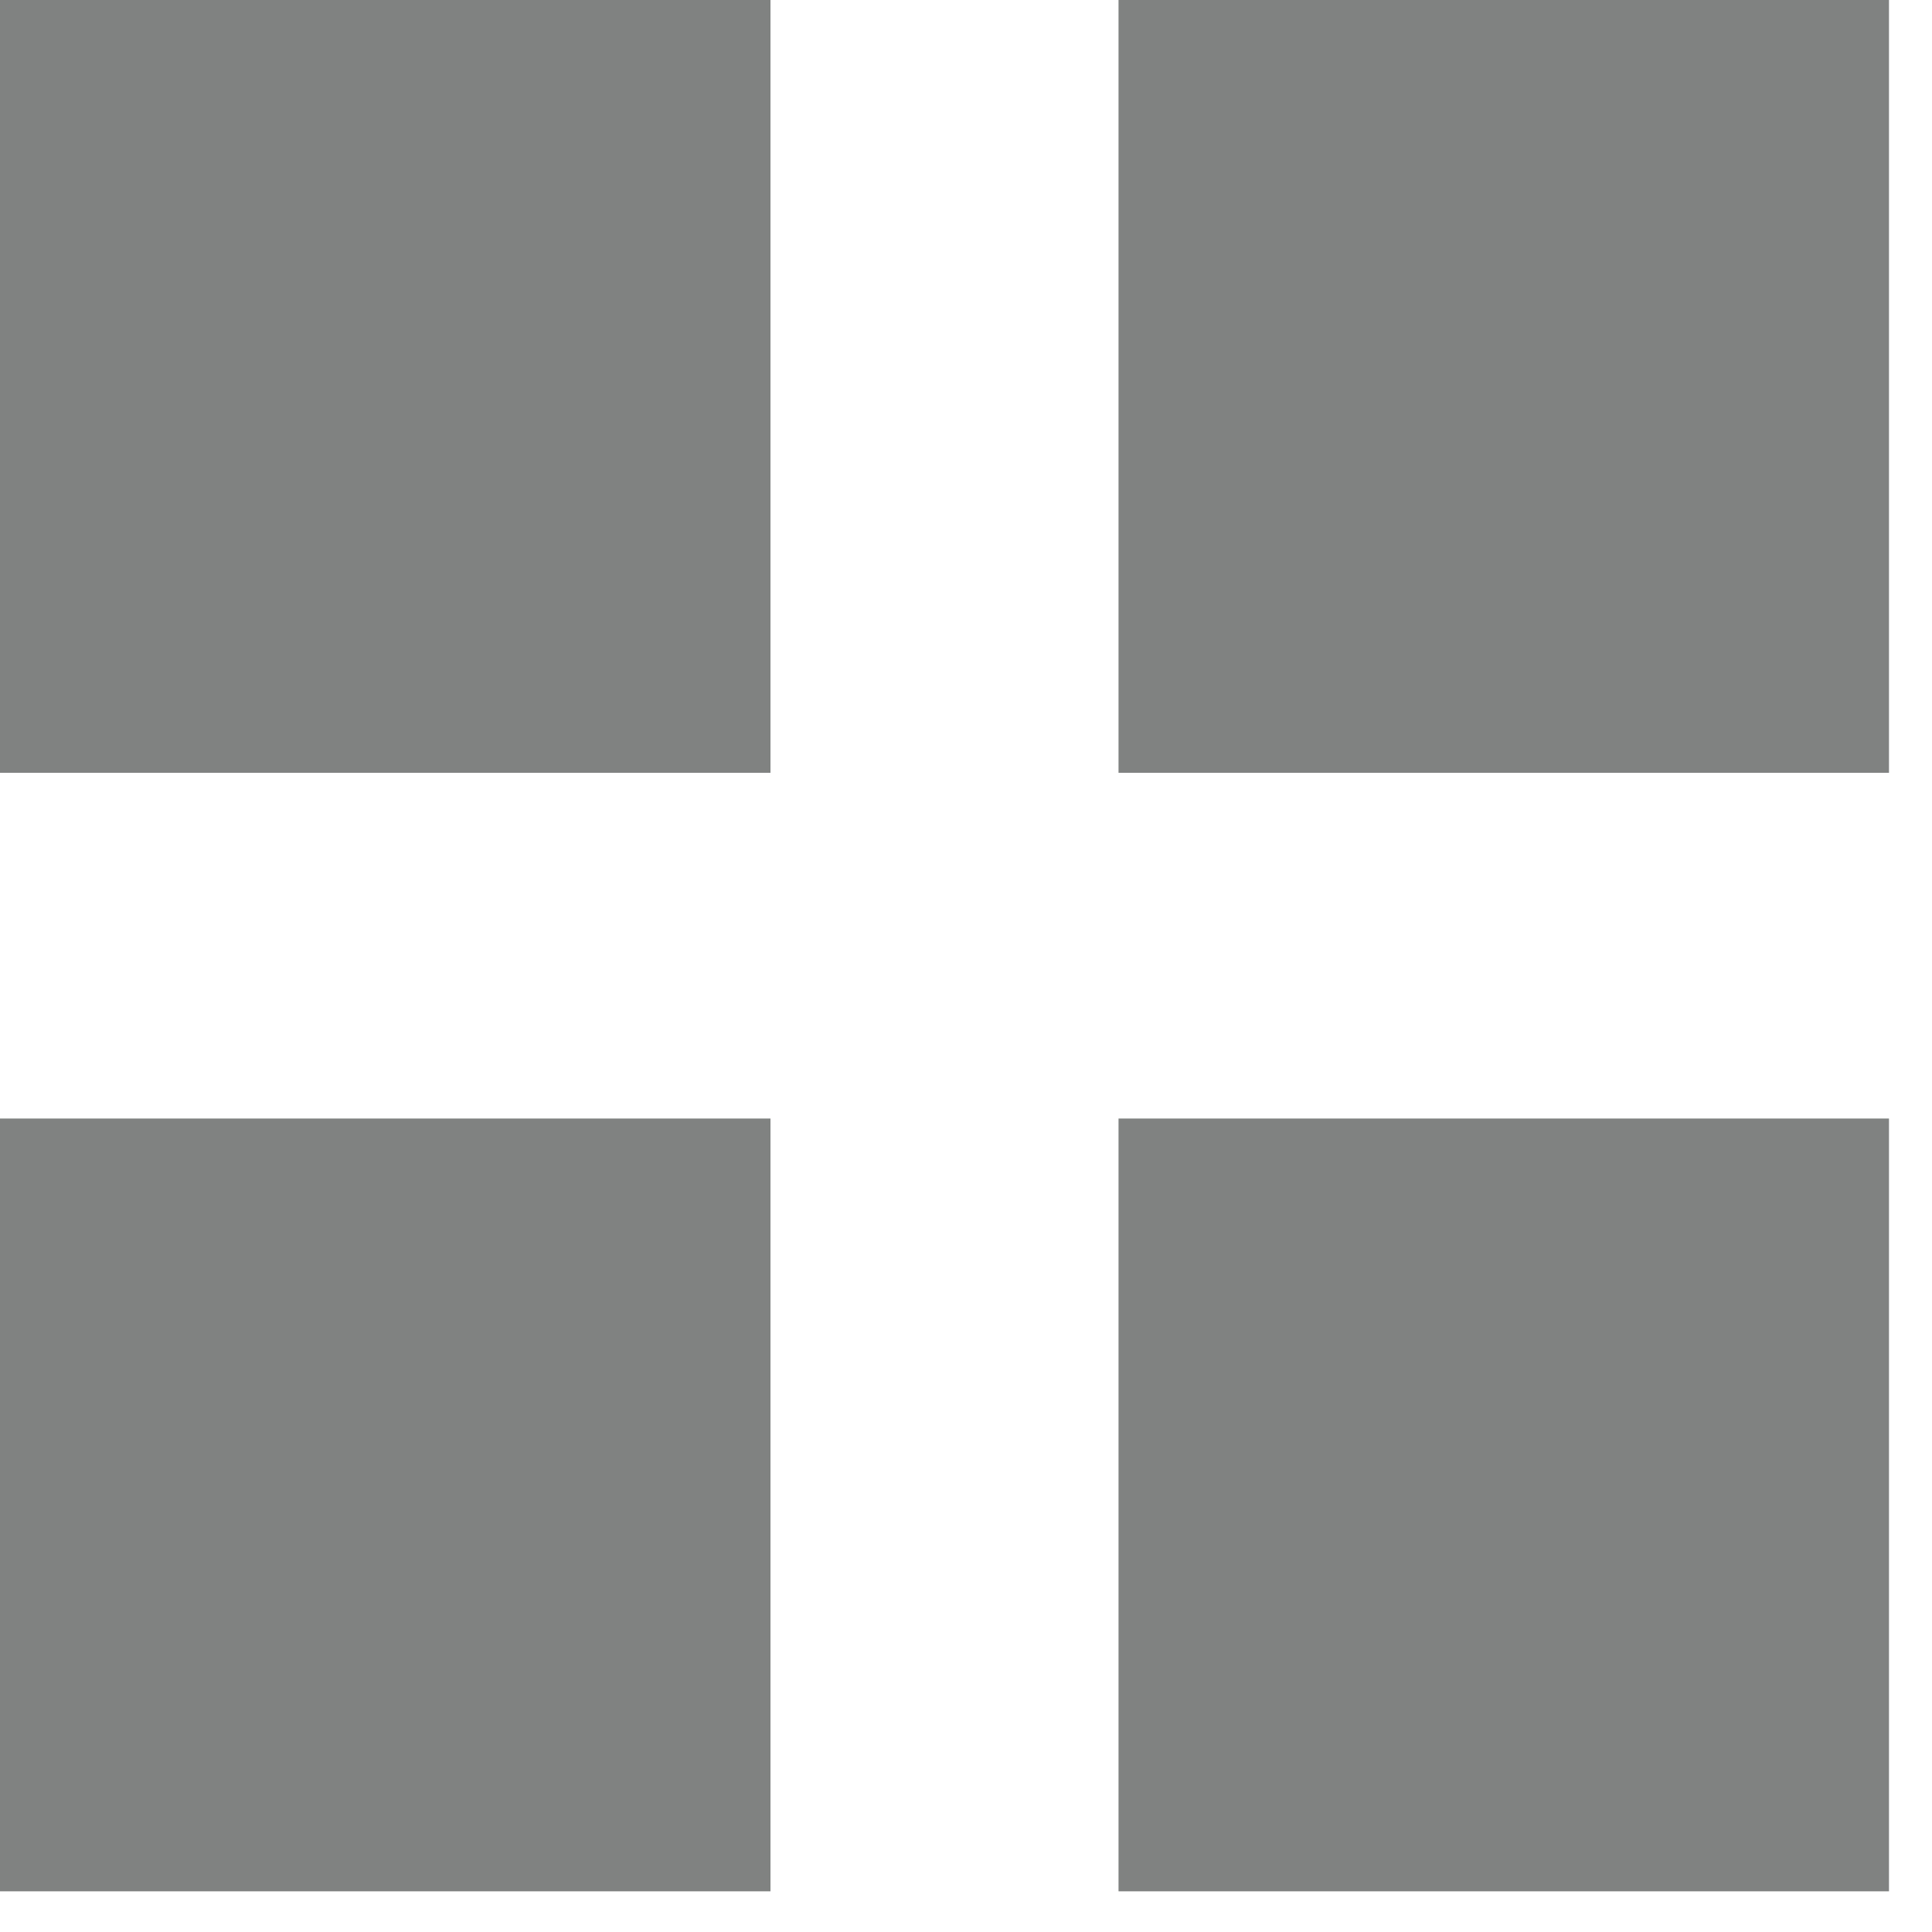
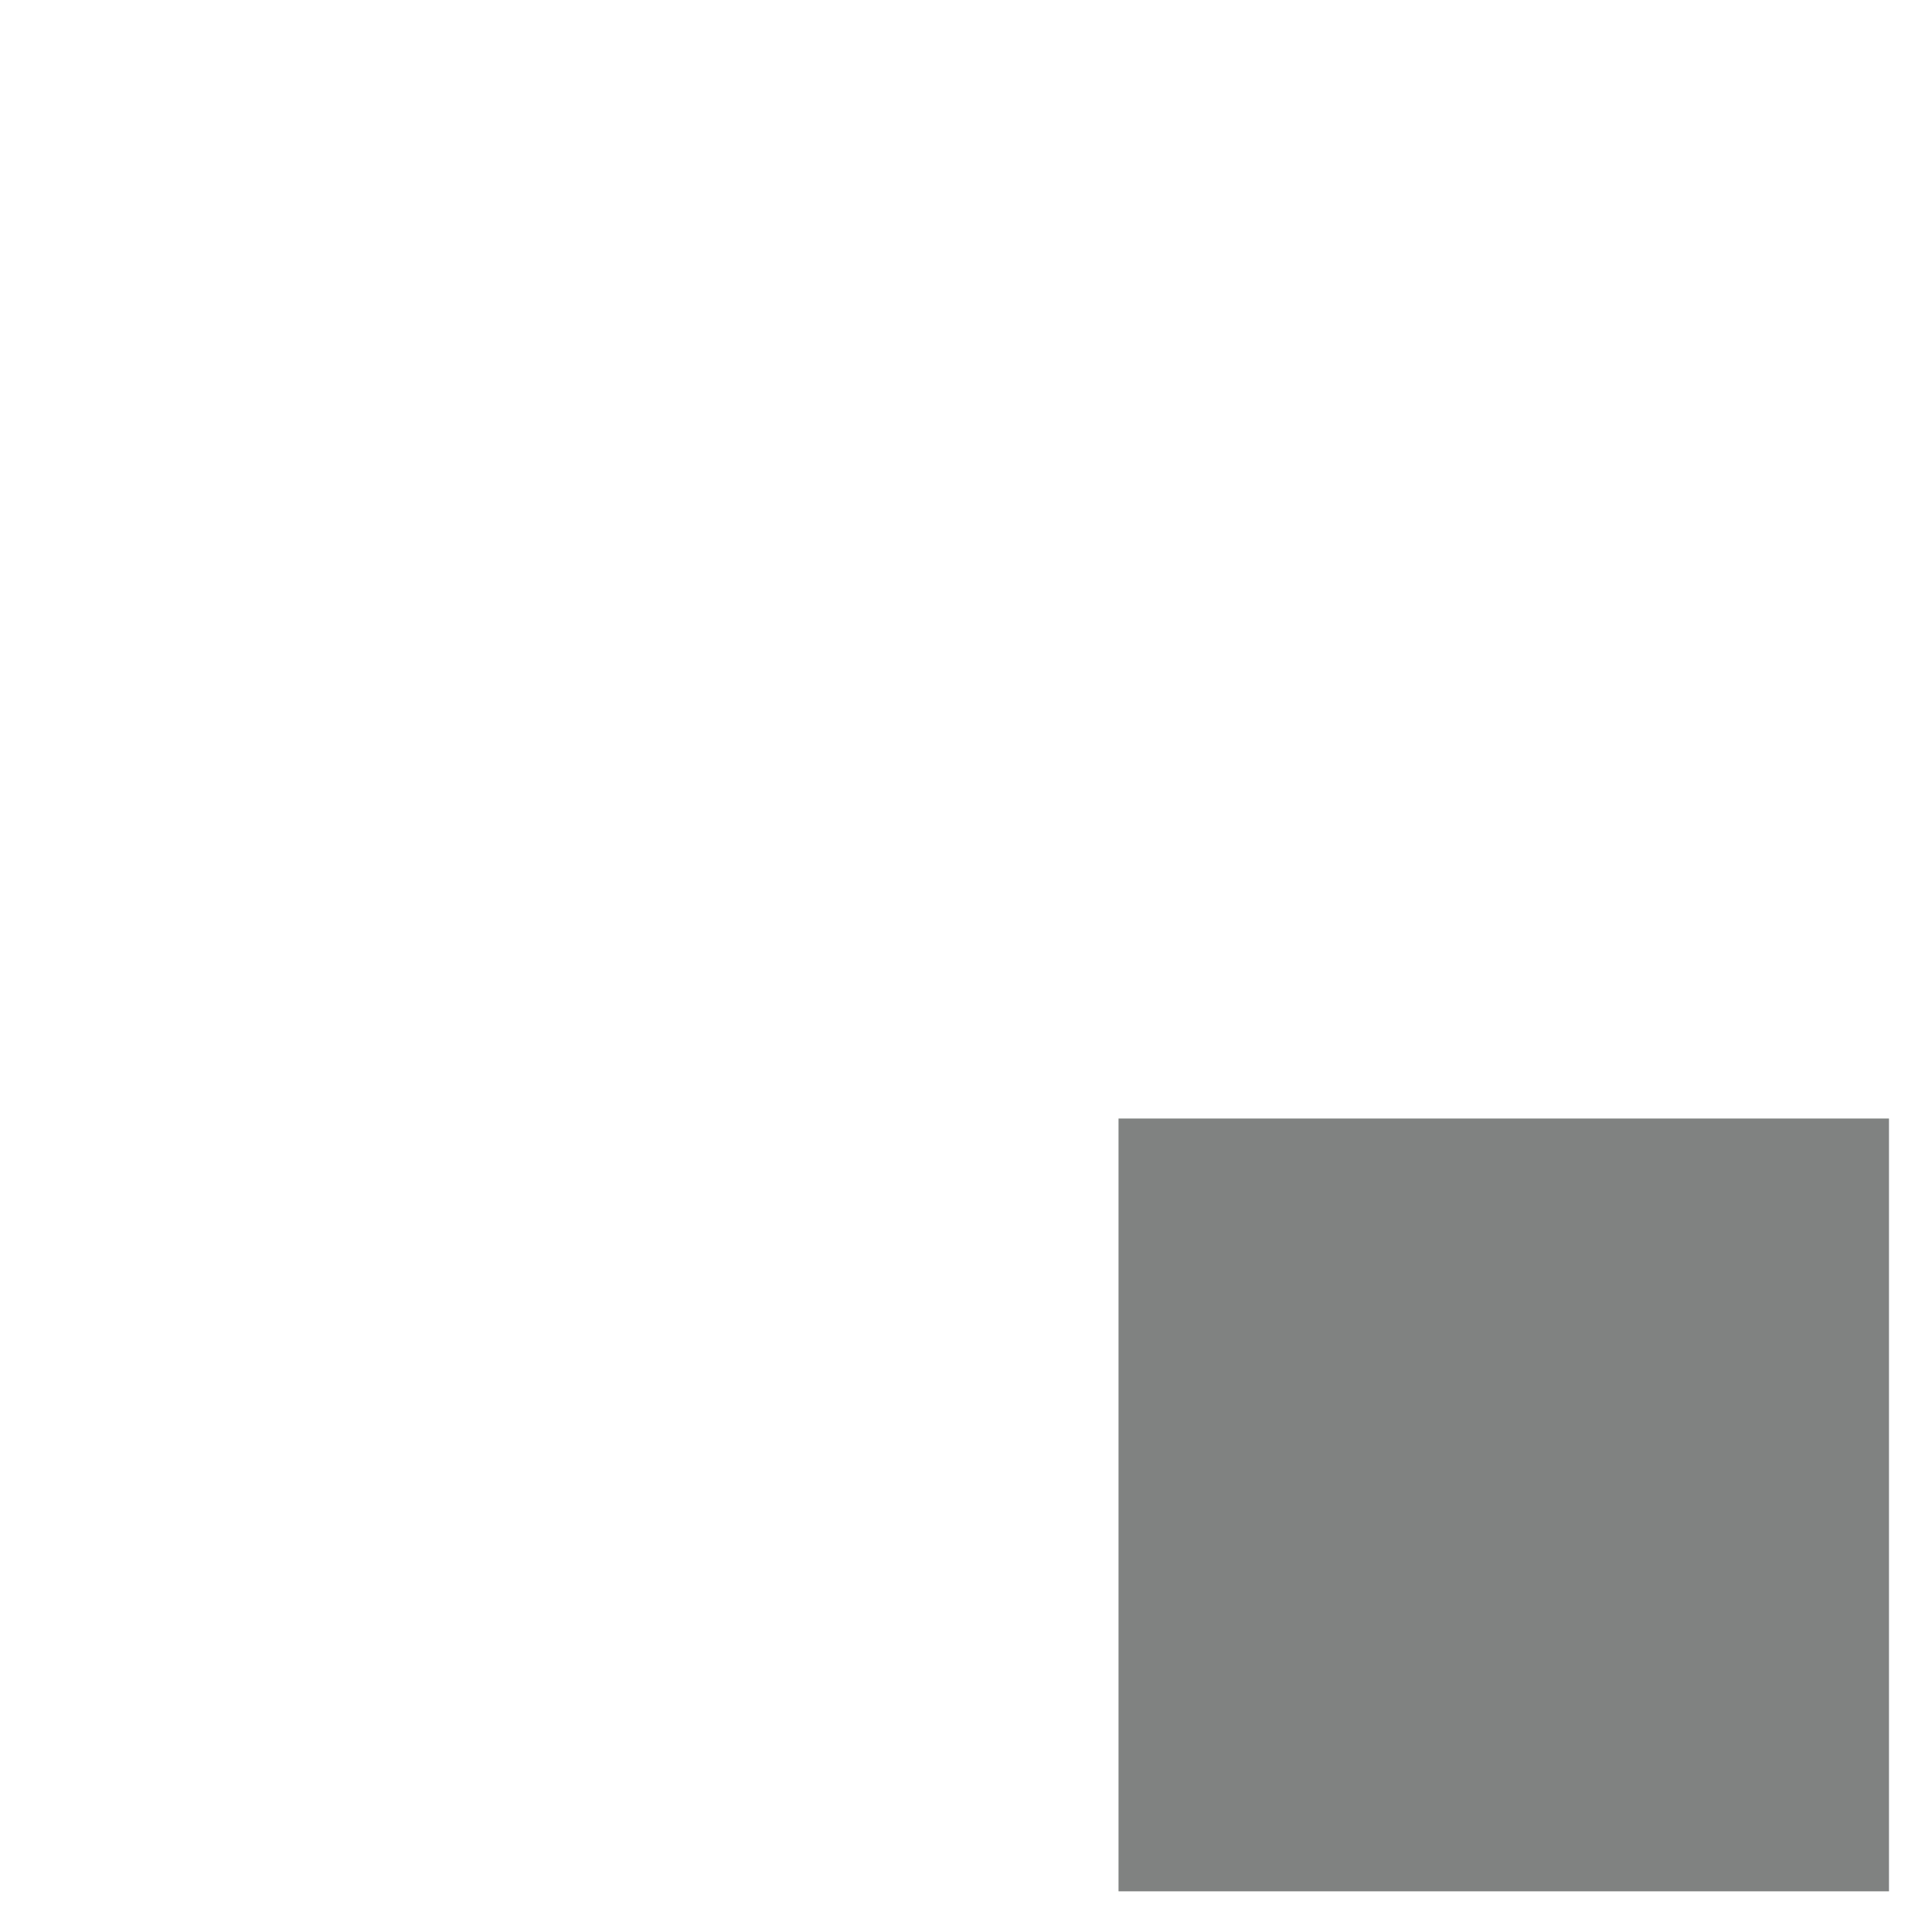
<svg xmlns="http://www.w3.org/2000/svg" width="19px" height="19px" viewBox="0 0 19 19" version="1.1">
  <title>Group 6</title>
  <desc>Created with Sketch.</desc>
  <defs />
  <g id="Page-1" stroke="none" stroke-width="1" fill="none" fill-rule="evenodd" fill-opacity="0.75" opacity="0.756">
    <g id="Events-Listing-Copy" transform="translate(-1286, -441)" fill="#212322">
      <g id="Group-6" transform="translate(1286, 441)">
-         <rect id="Rectangle-9-Copy" x="11" y="0" width="7.577" height="7.6" />
-         <rect id="Rectangle-9-Copy-3" x="0" y="0" width="7.577" height="7.6" />
        <rect id="Rectangle-9-Copy-2" x="11" y="11" width="7.577" height="7.6" />
-         <rect id="Rectangle-9-Copy-4" x="0" y="11" width="7.577" height="7.6" />
      </g>
    </g>
  </g>
</svg>